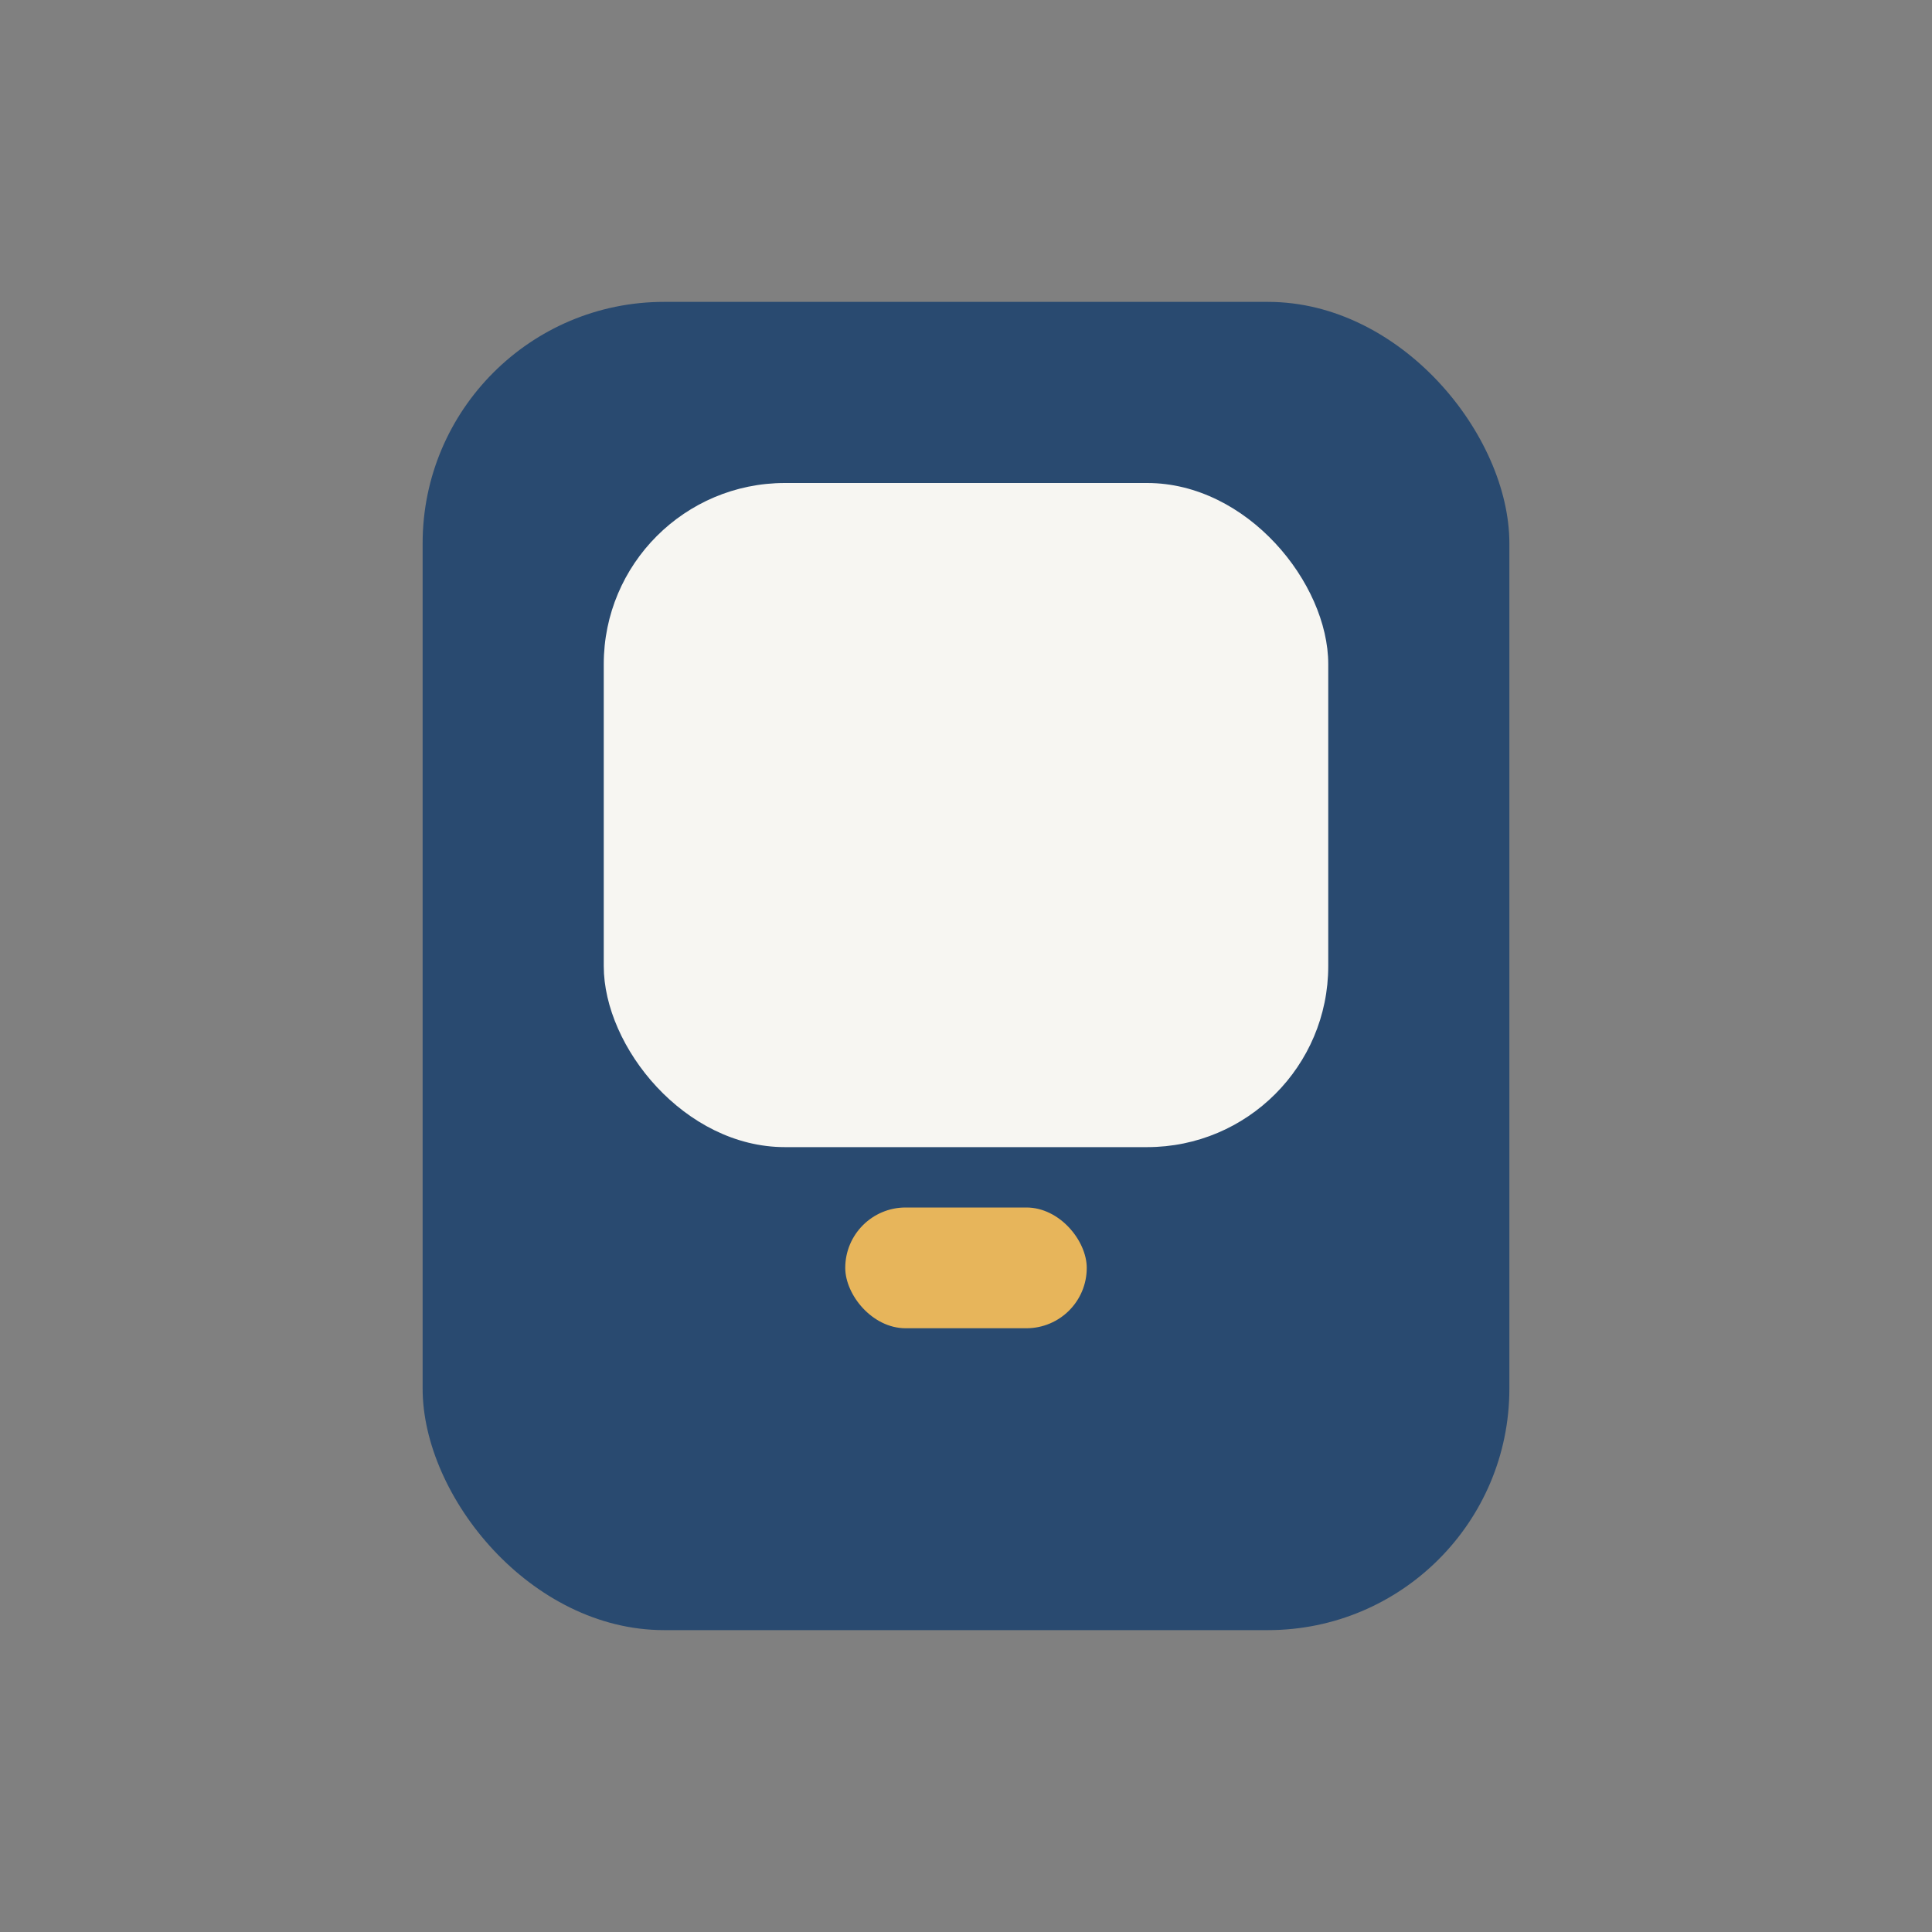
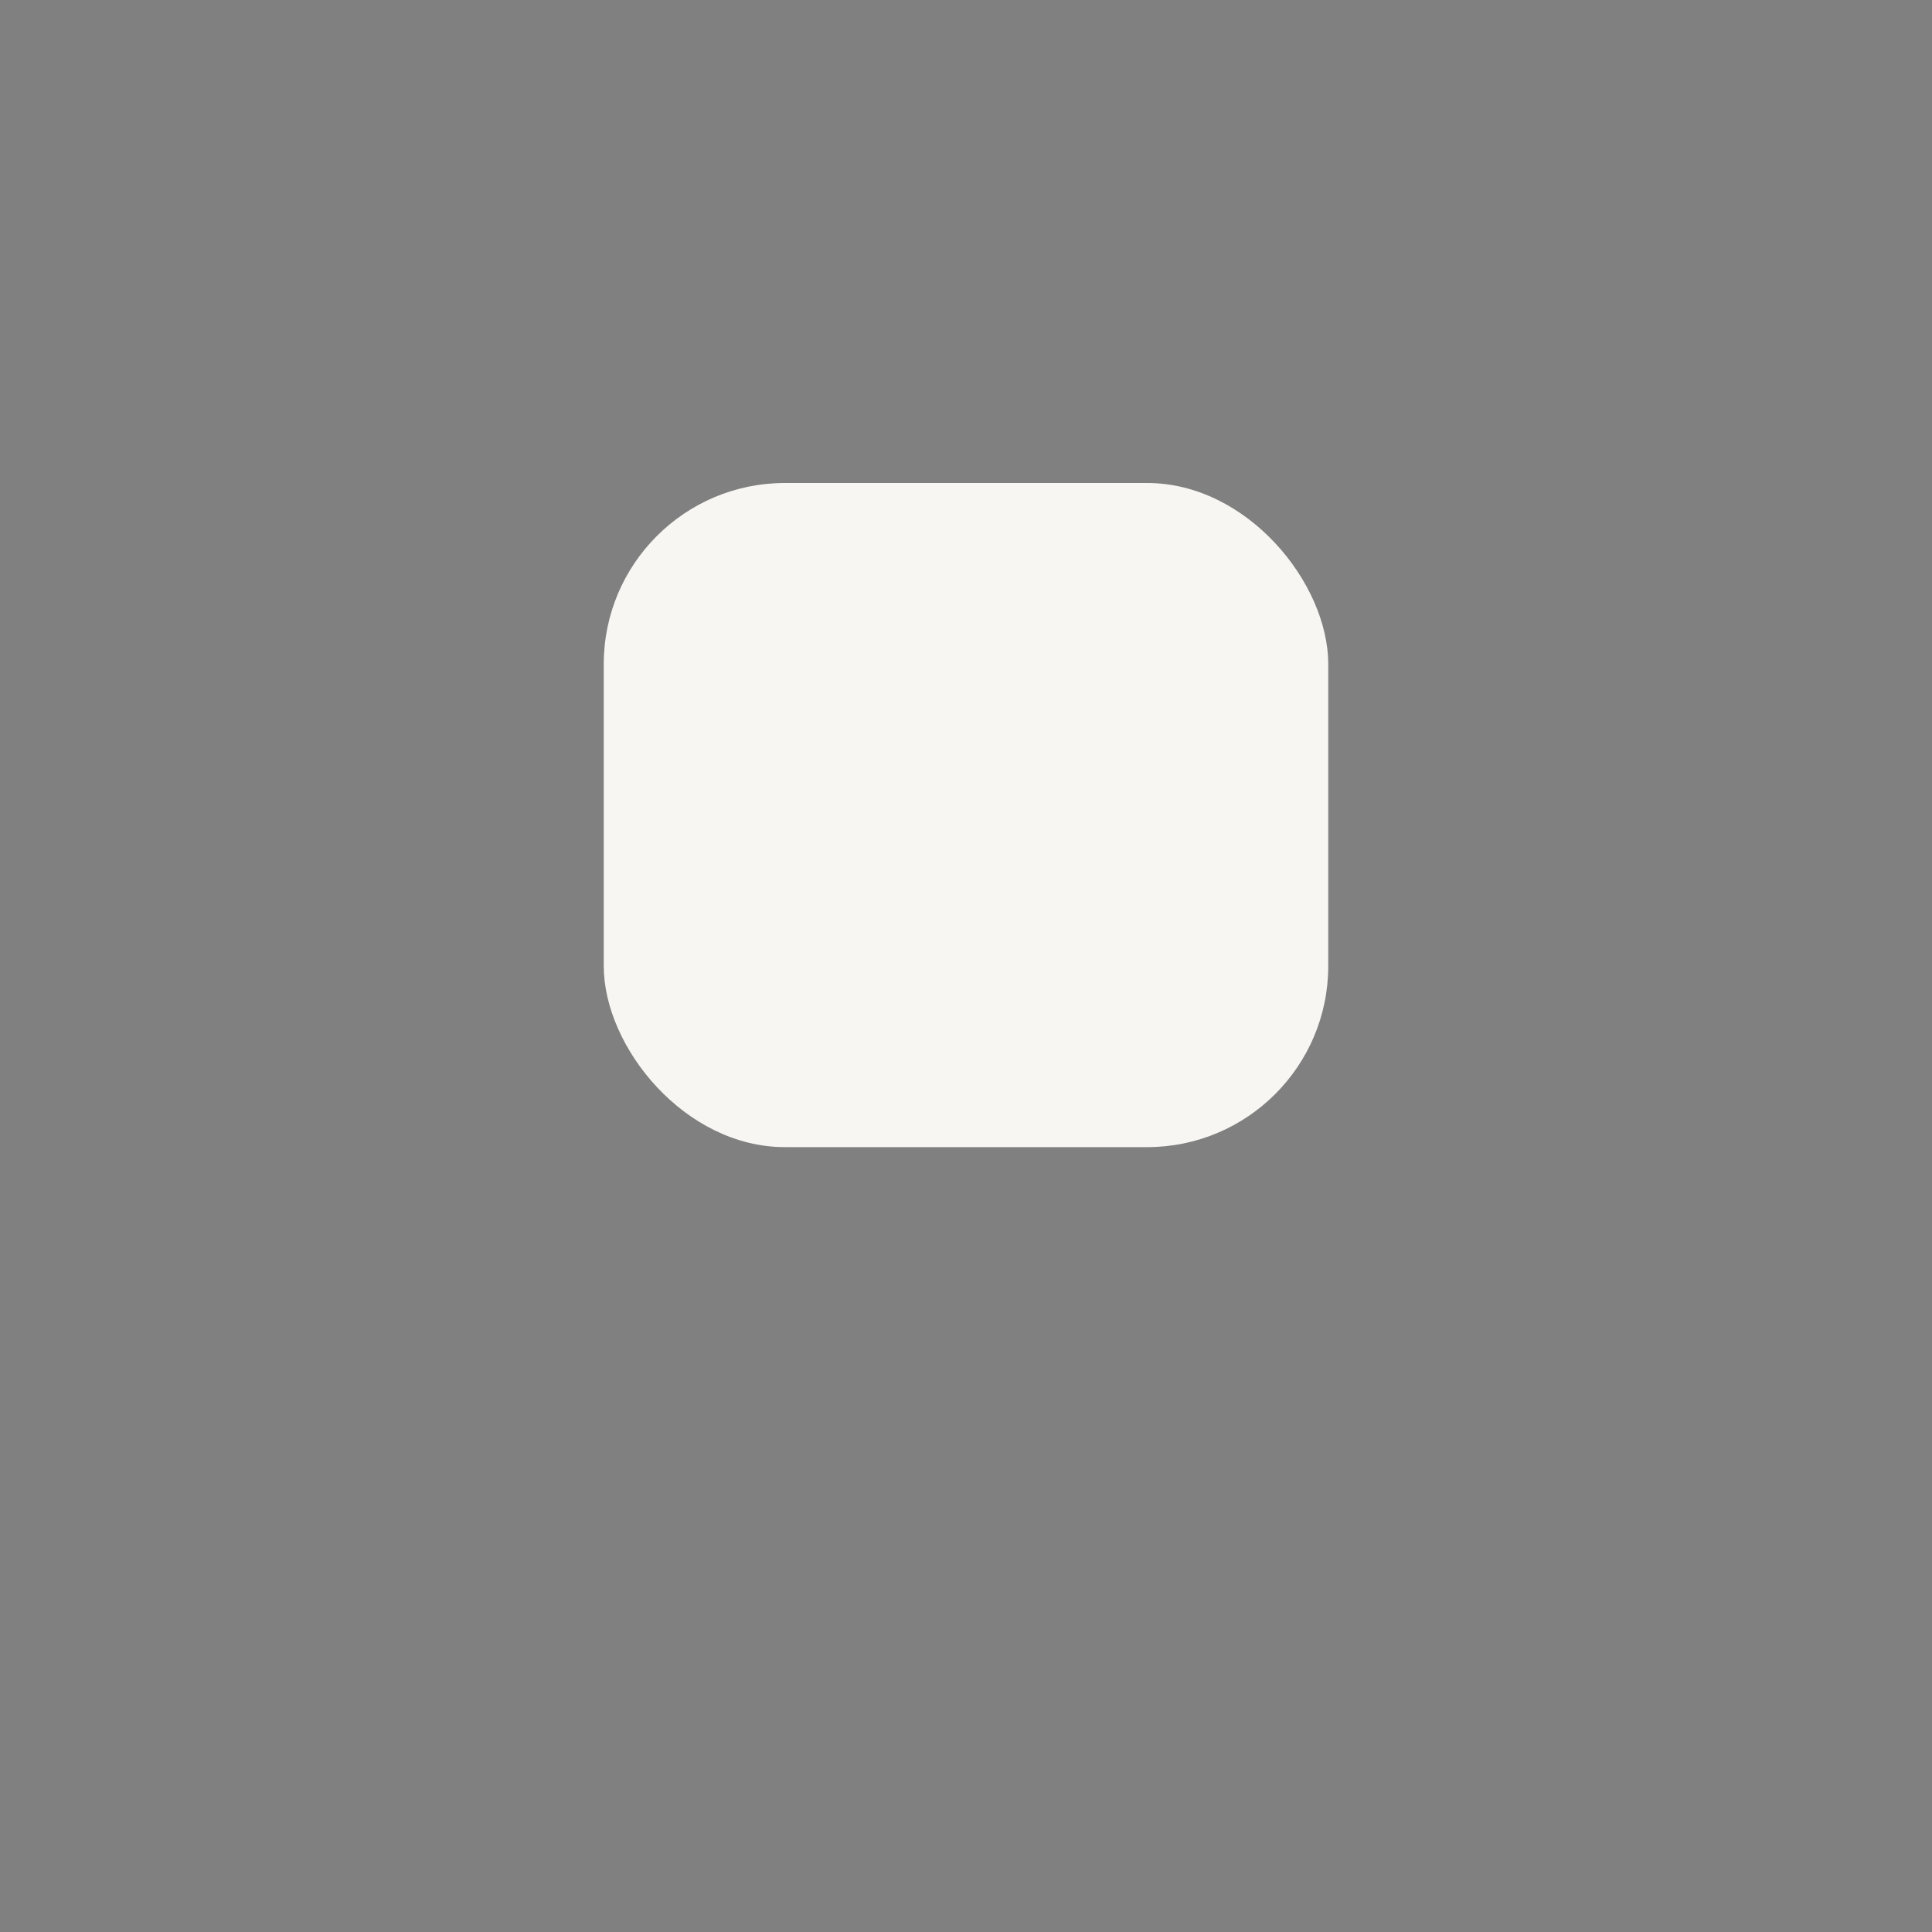
<svg xmlns="http://www.w3.org/2000/svg" width="32" height="32" viewBox="0 0 32 32">
  <rect x="0" y="0" width="32" height="32" fill="#808080" stroke="none" />
-   <rect x="7" y="5" width="18" height="22" rx="4" fill="#294A70" />
  <rect x="10" y="8" width="12" height="11" rx="3" fill="#F7F6F2" />
-   <rect x="14" y="20" width="4" height="2" rx="1" fill="#E7B55B" />
</svg>